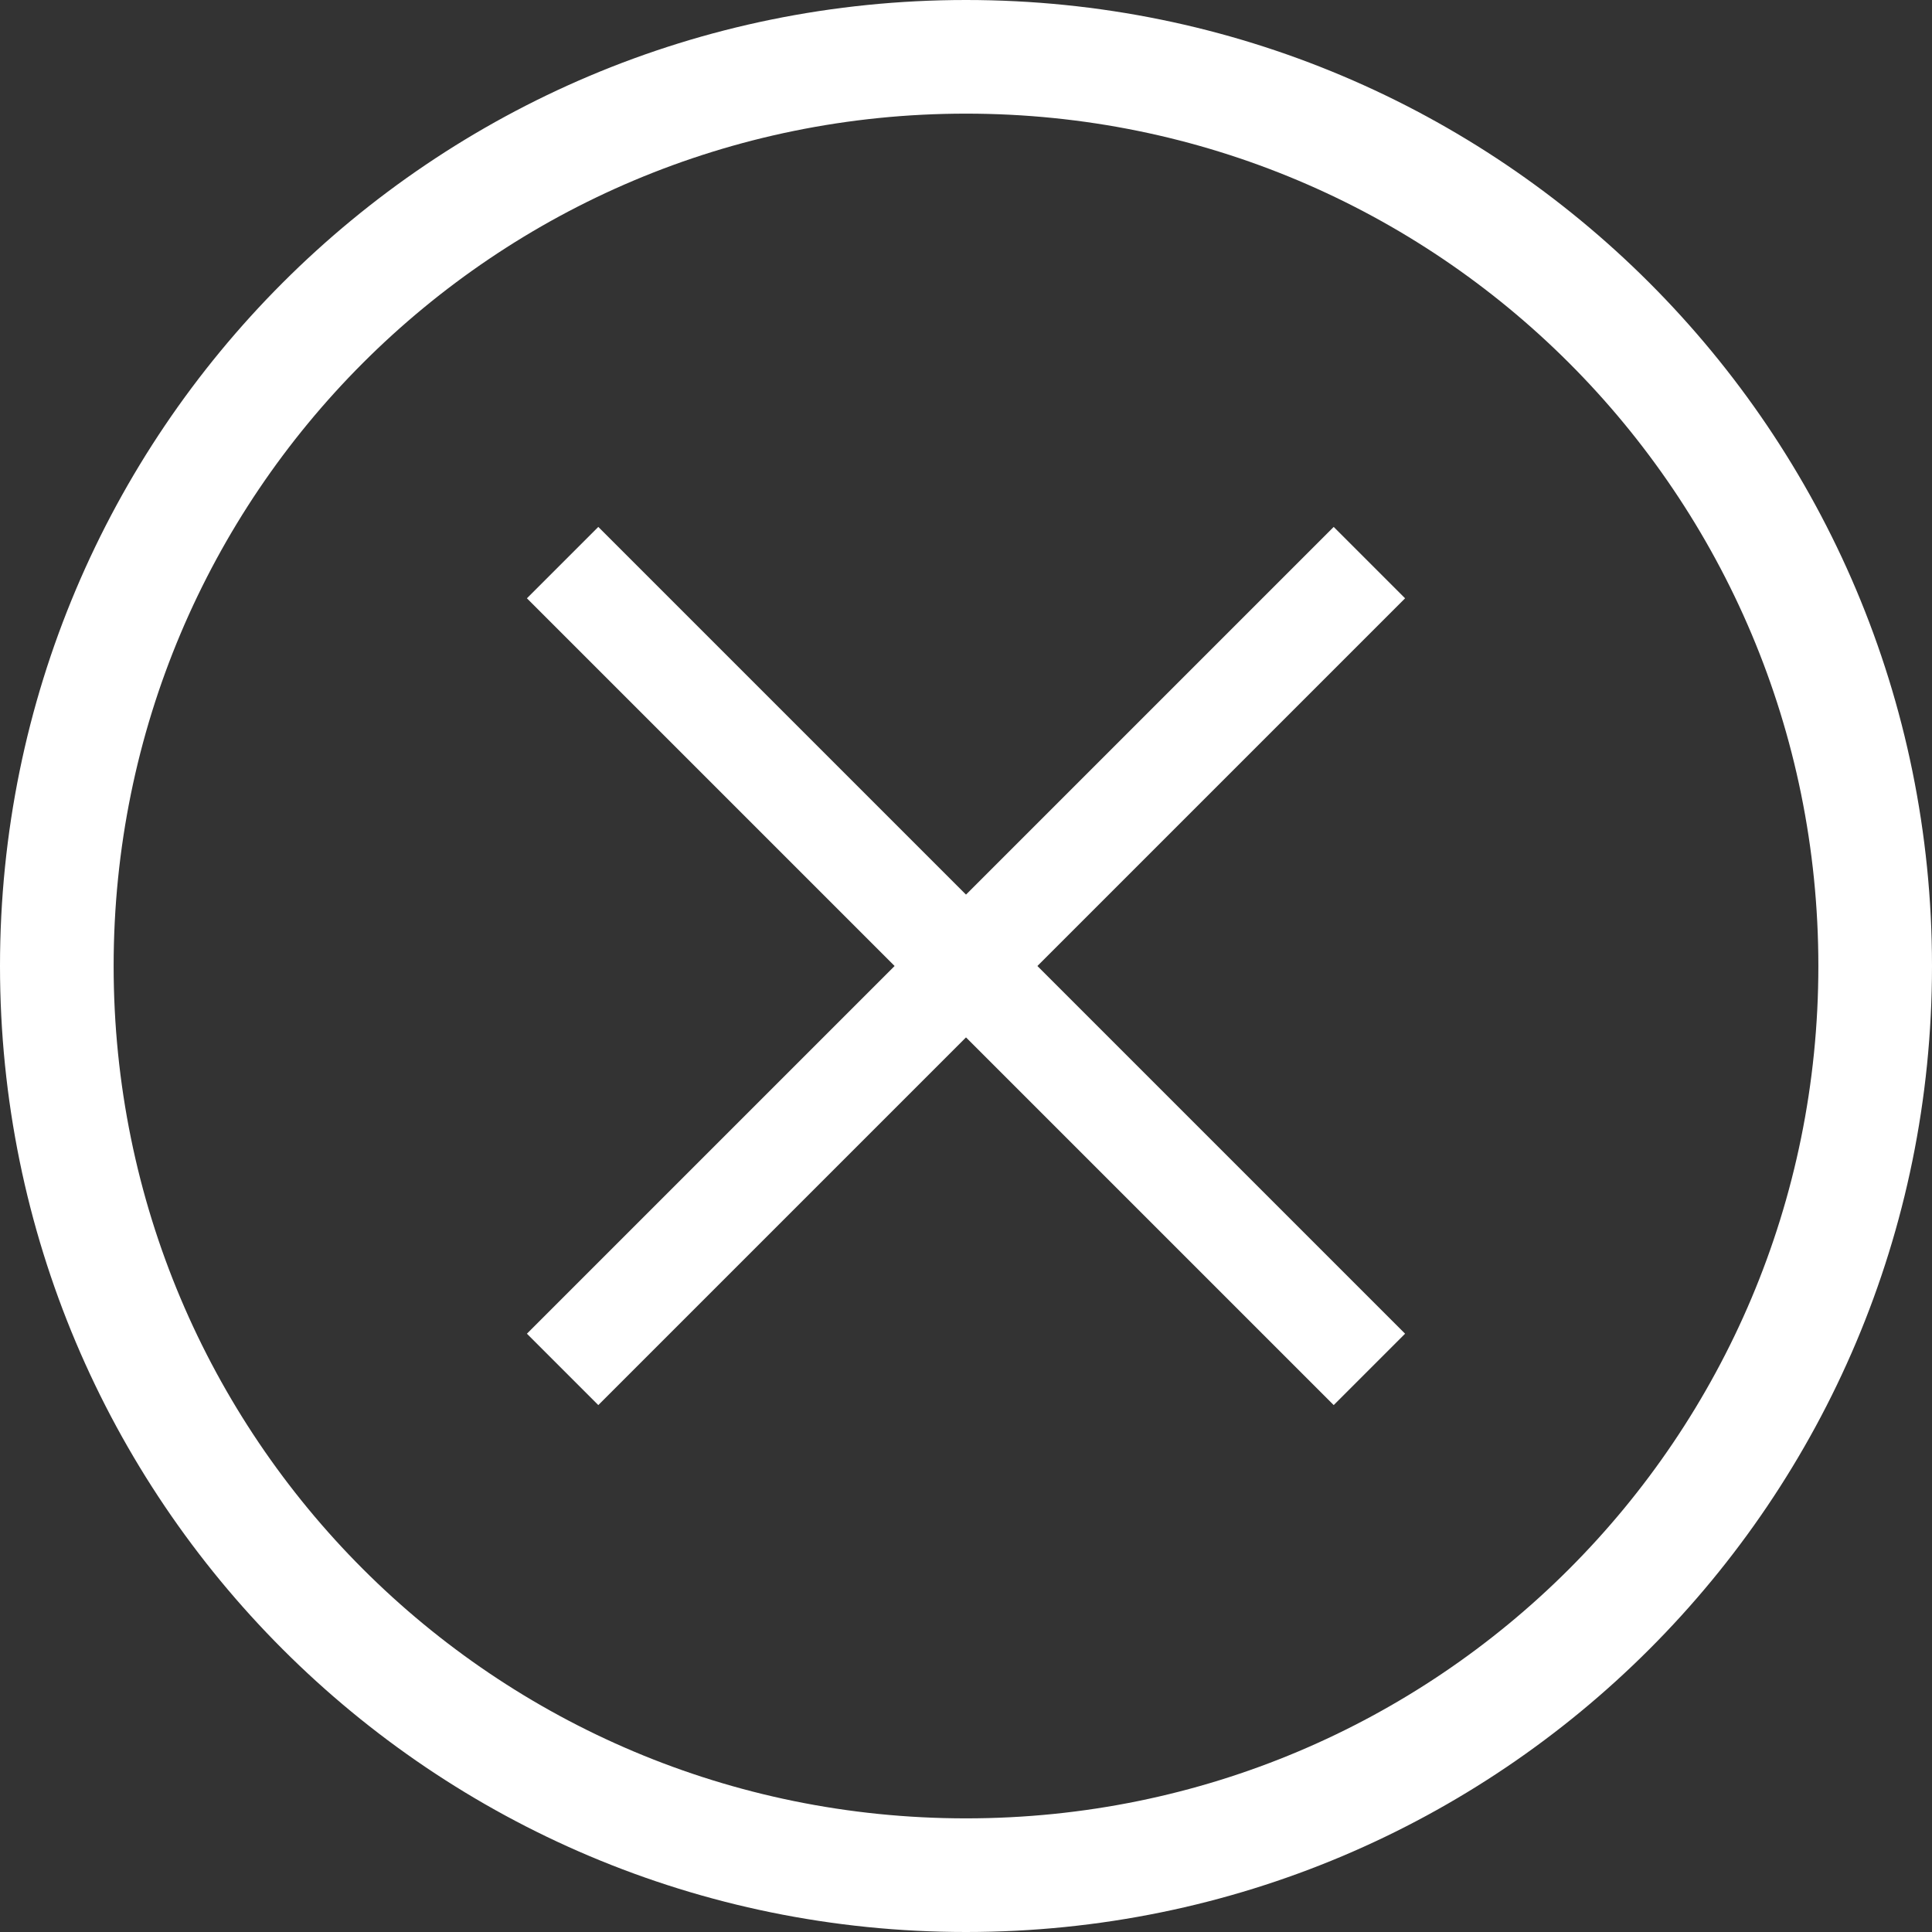
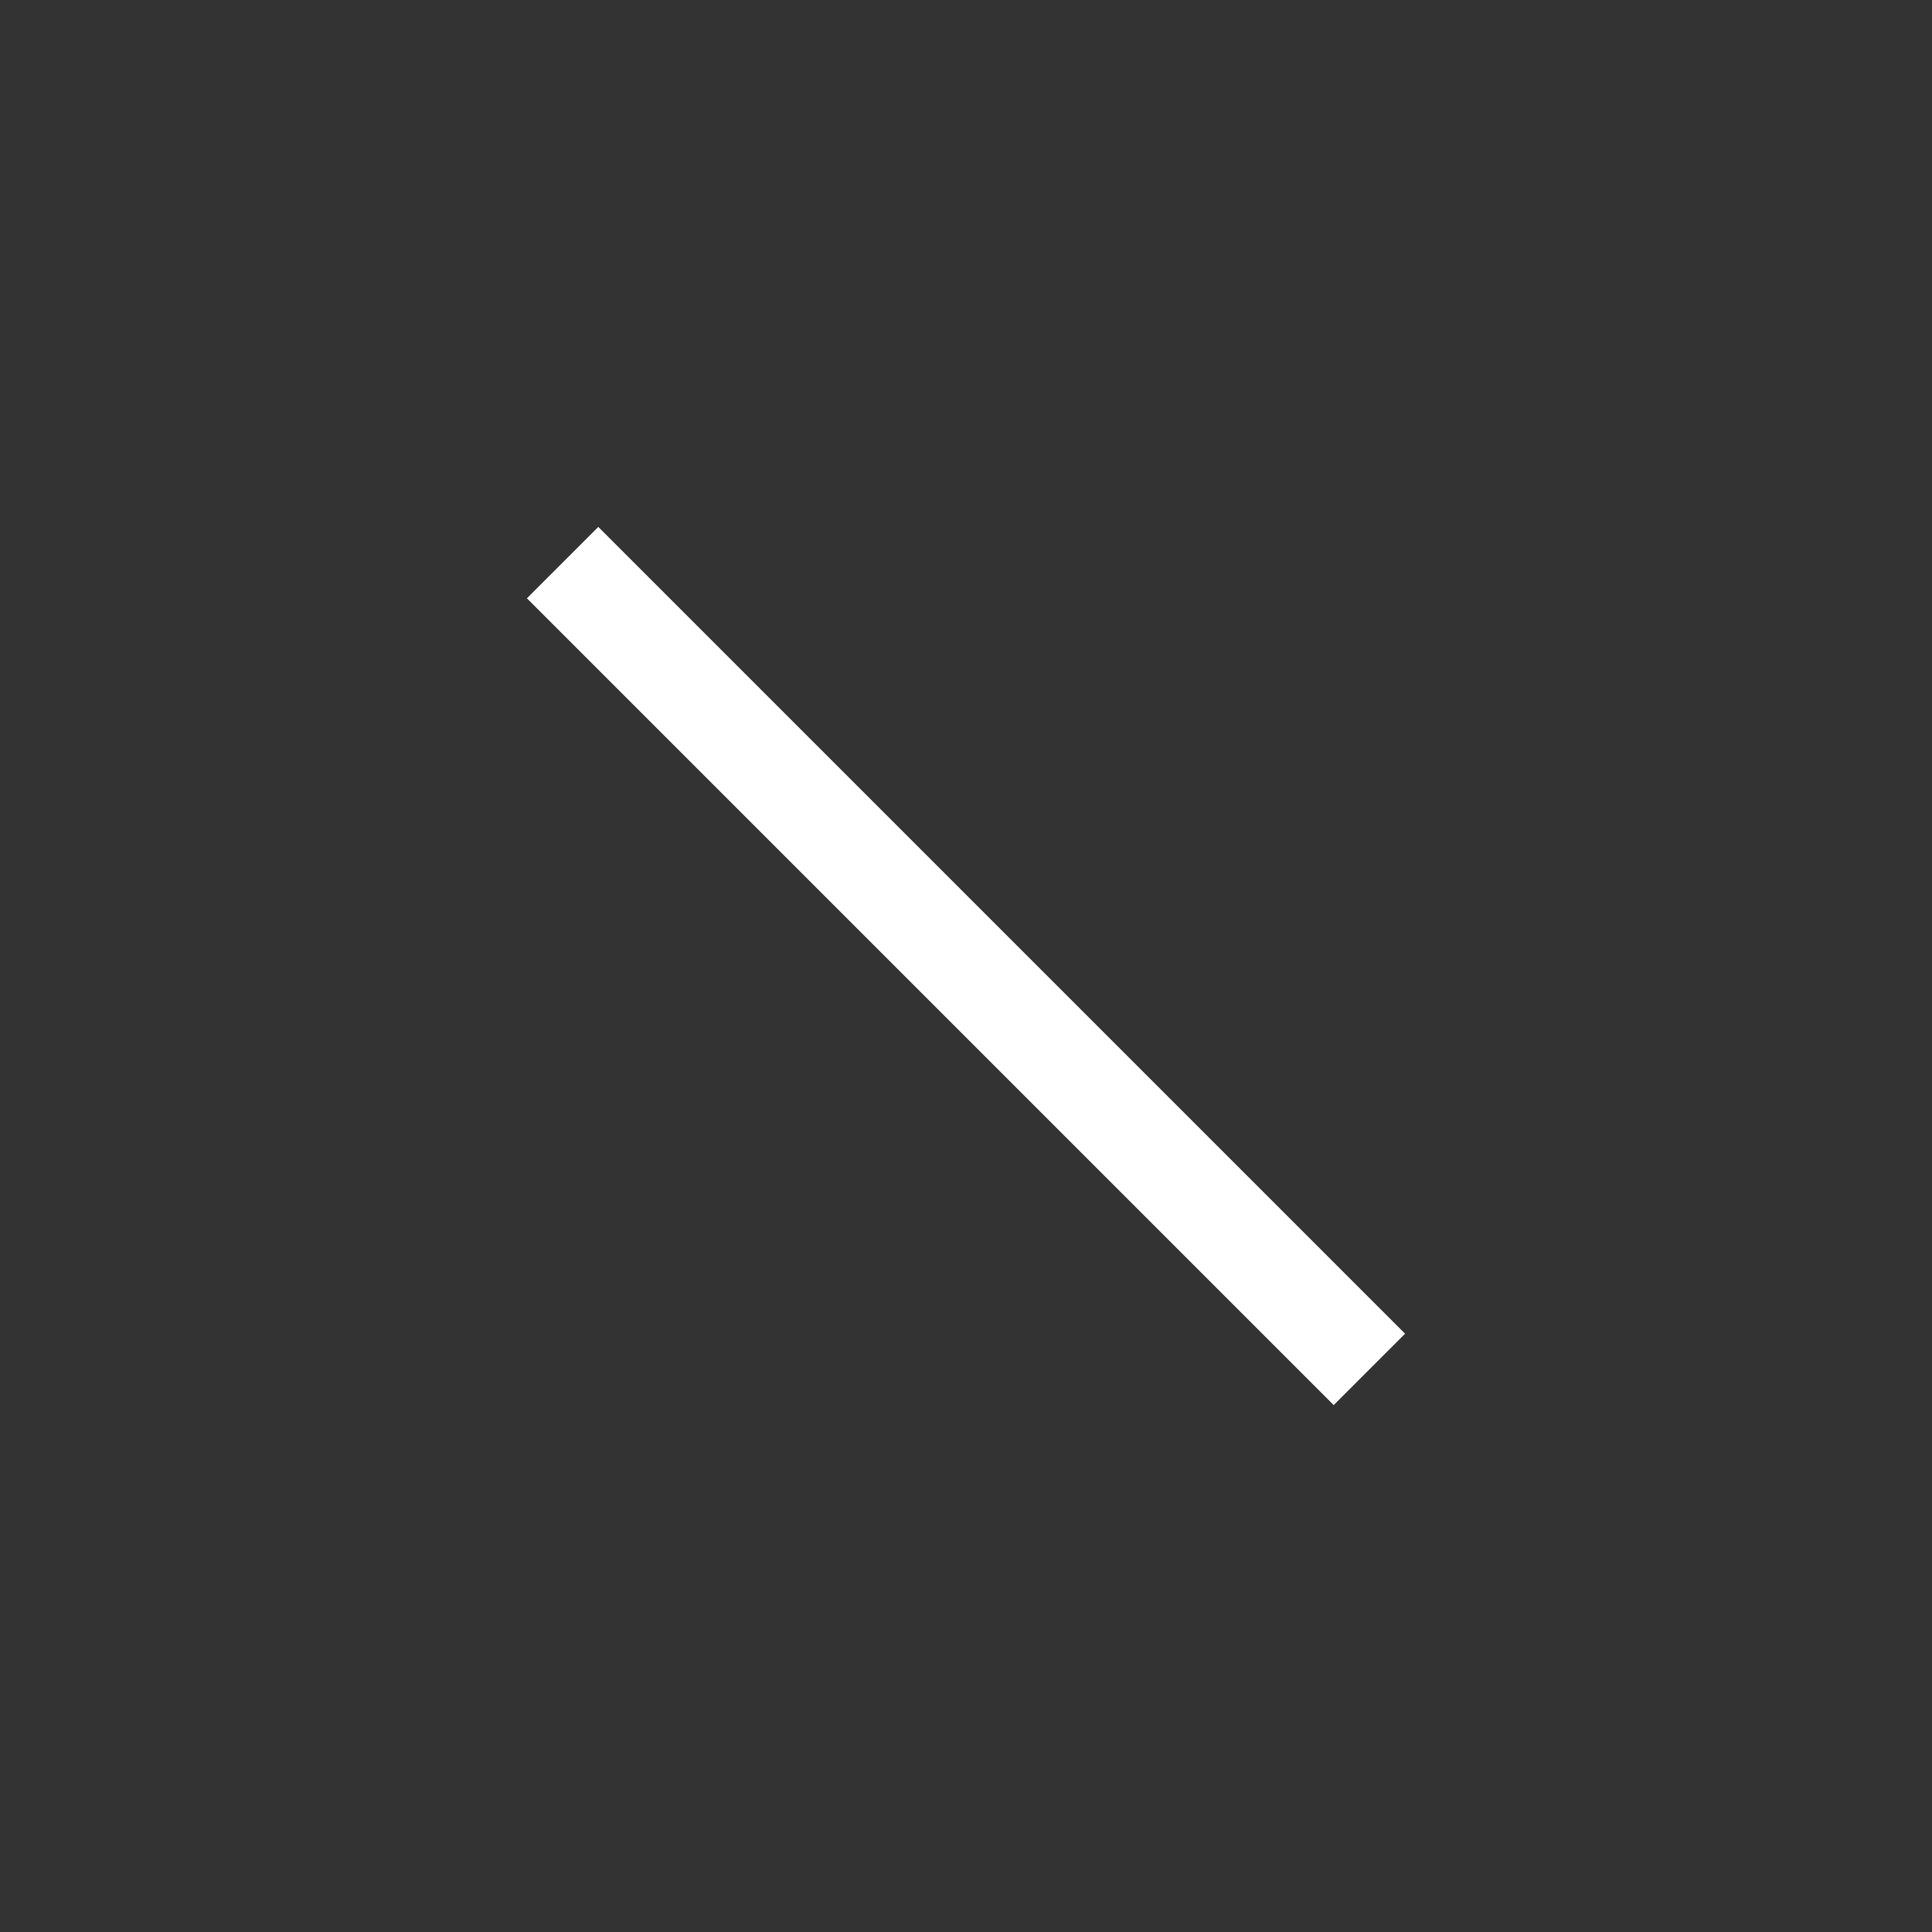
<svg xmlns="http://www.w3.org/2000/svg" width="22" height="22" viewBox="0 0 22 22" fill="none">
  <rect x="0" y="0" width="22" height="22" fill="#333333" stroke="none" />
-   <path d="M11 22C4.918 22 0 17.082 0 11C0 4.918 4.918 0 11 0C17.082 0 22 4.918 22 11C22 17.082 17.082 22 11 22ZM11 1.294C5.629 1.294 1.294 5.629 1.294 11C1.294 16.371 5.629 20.706 11 20.706C16.371 20.706 20.706 16.371 20.706 11C20.706 5.629 16.371 1.294 11 1.294Z" fill="white" />
-   <path d="M15.187 6L16 6.813L6.813 16L6 15.187L15.187 6Z" fill="white" />
  <path d="M6.813 6L16 15.187L15.187 16L6 6.813L6.813 6Z" fill="white" />
</svg>